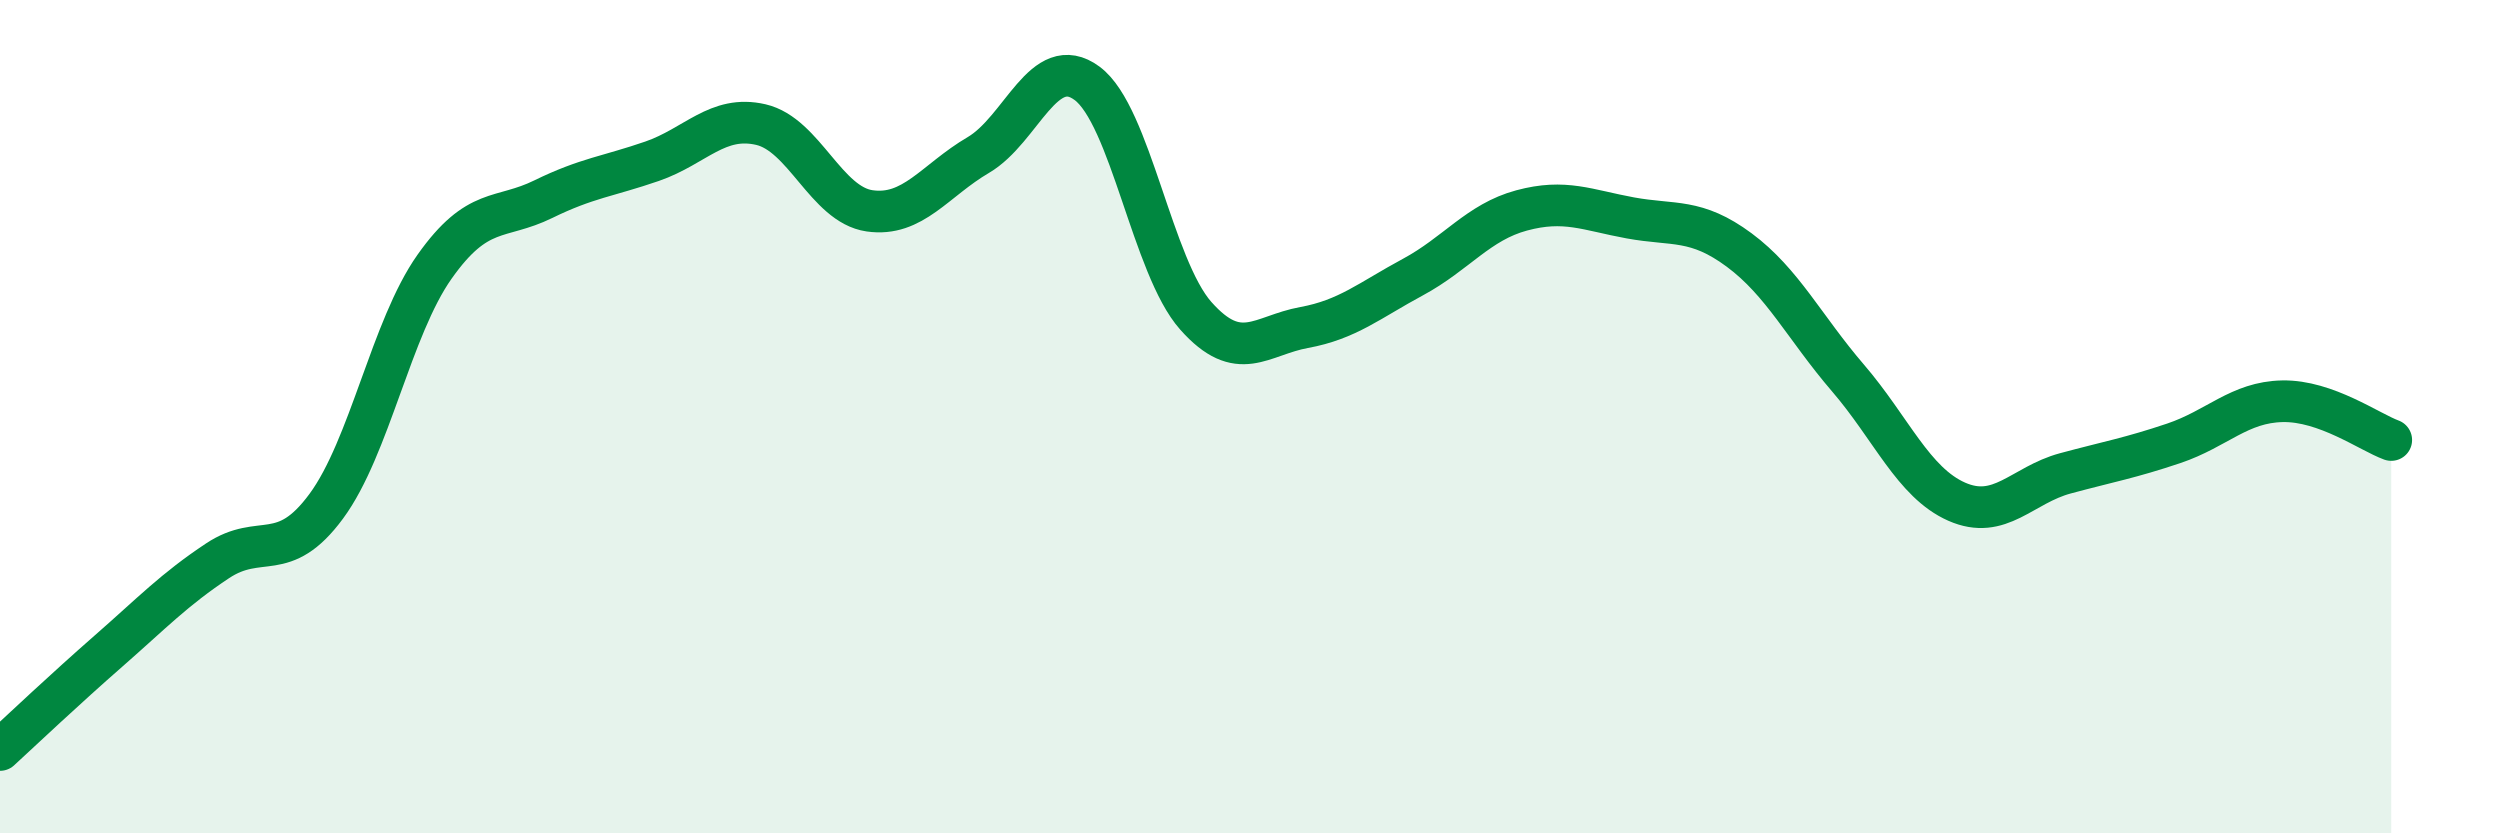
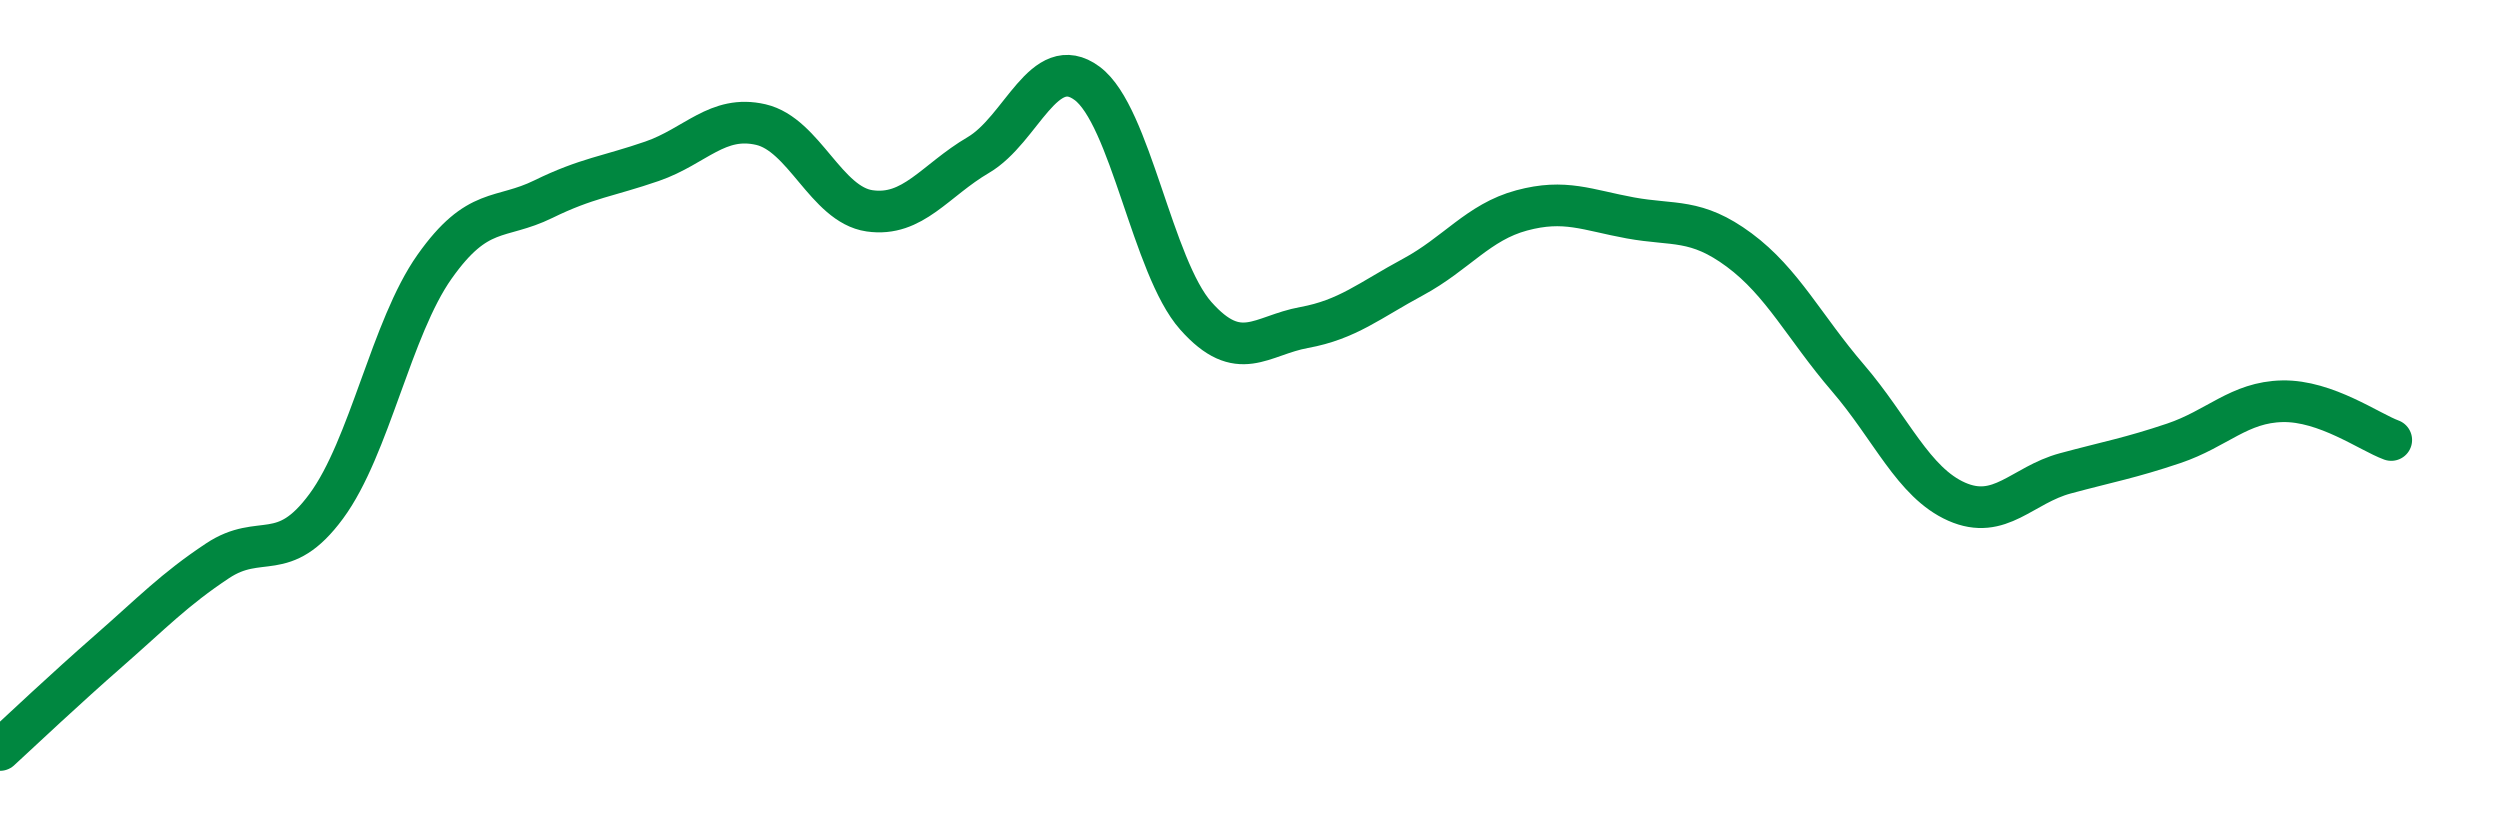
<svg xmlns="http://www.w3.org/2000/svg" width="60" height="20" viewBox="0 0 60 20">
-   <path d="M 0,18 C 0.52,17.52 1.57,16.53 2.61,15.62 C 3.65,14.71 4.18,14.15 5.22,13.46 C 6.26,12.77 6.79,13.56 7.83,12.15 C 8.87,10.74 9.39,7.87 10.43,6.4 C 11.47,4.93 12,5.29 13.04,4.78 C 14.08,4.27 14.61,4.23 15.65,3.87 C 16.69,3.51 17.22,2.75 18.26,2.99 C 19.3,3.23 19.83,4.91 20.87,5.06 C 21.91,5.21 22.44,4.33 23.48,3.72 C 24.52,3.11 25.05,1.23 26.09,2 C 27.13,2.77 27.66,6.41 28.7,7.58 C 29.74,8.75 30.26,8.05 31.3,7.86 C 32.34,7.67 32.87,7.21 33.91,6.65 C 34.95,6.09 35.48,5.33 36.52,5.05 C 37.56,4.77 38.09,5.04 39.13,5.23 C 40.17,5.42 40.7,5.23 41.74,6 C 42.78,6.77 43.31,7.86 44.35,9.07 C 45.39,10.28 45.92,11.58 46.96,12.04 C 48,12.5 48.53,11.64 49.57,11.36 C 50.61,11.08 51.13,10.99 52.17,10.64 C 53.21,10.29 53.74,9.65 54.78,9.63 C 55.82,9.61 56.87,10.37 57.39,10.56L57.39 20L0 20Z" fill="#008740" opacity="0.1" stroke-linecap="round" stroke-linejoin="round" />
  <path d="M 0,18 C 0.52,17.52 1.57,16.53 2.61,15.62 C 3.65,14.71 4.18,14.15 5.22,13.46 C 6.26,12.77 6.79,13.56 7.83,12.15 C 8.87,10.74 9.39,7.87 10.43,6.4 C 11.47,4.93 12,5.29 13.04,4.78 C 14.08,4.27 14.61,4.23 15.65,3.87 C 16.69,3.51 17.22,2.75 18.26,2.99 C 19.3,3.23 19.83,4.91 20.87,5.06 C 21.91,5.21 22.44,4.33 23.48,3.72 C 24.52,3.11 25.05,1.23 26.09,2 C 27.13,2.77 27.66,6.41 28.7,7.58 C 29.74,8.75 30.26,8.05 31.3,7.86 C 32.34,7.67 32.87,7.21 33.91,6.65 C 34.95,6.09 35.48,5.33 36.52,5.05 C 37.56,4.77 38.09,5.04 39.13,5.23 C 40.17,5.42 40.7,5.23 41.74,6 C 42.78,6.77 43.31,7.86 44.35,9.07 C 45.39,10.28 45.92,11.58 46.96,12.04 C 48,12.5 48.53,11.64 49.57,11.36 C 50.61,11.08 51.13,10.99 52.17,10.64 C 53.21,10.29 53.74,9.65 54.78,9.63 C 55.82,9.61 56.87,10.37 57.39,10.56" stroke="#008740" stroke-width="1" fill="none" stroke-linecap="round" stroke-linejoin="round" />
</svg>